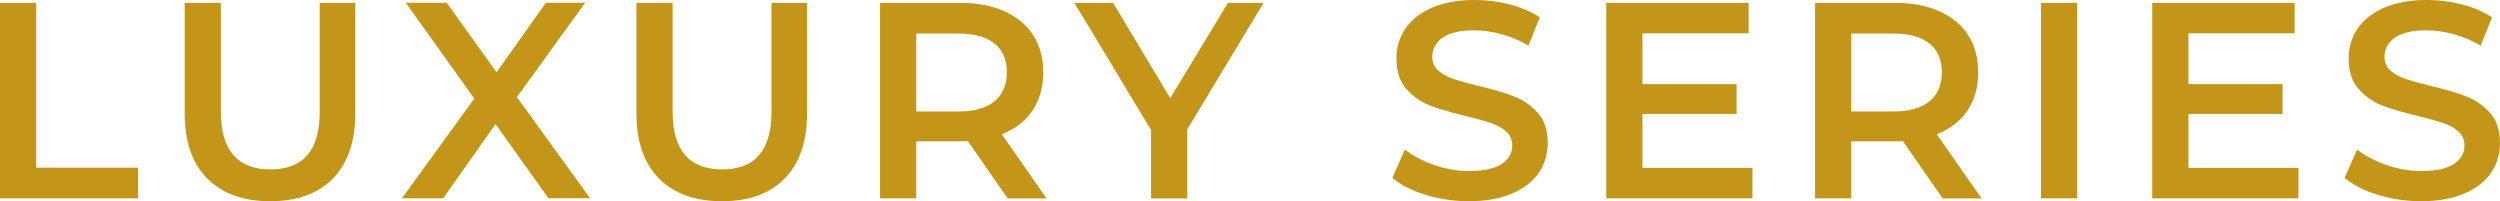
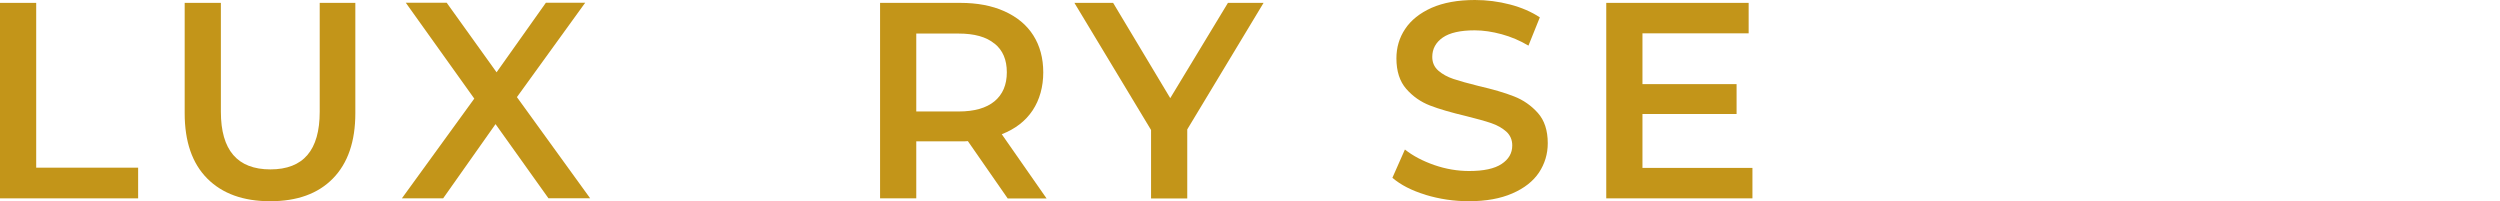
<svg xmlns="http://www.w3.org/2000/svg" id="Layer_1" data-name="Layer 1" viewBox="70.86 98.7 217.54 17.51">
  <defs>
    <style>
      .cls-1 {
        fill: #c39519;
      }
    </style>
  </defs>
  <path class="cls-1" d="m70.86,98.95h3.15v14.34h8.87v2.67h-12.02v-17.01Z" />
  <path class="cls-1" d="m88.89,114.23c-1.31-1.32-1.96-3.21-1.96-5.68v-9.6h3.15v9.48c0,3.34,1.44,5.01,4.31,5.01s4.29-1.67,4.29-5.01v-9.48h3.1v9.6c0,2.46-.65,4.35-1.95,5.68s-3.12,1.98-5.46,1.98-4.17-.66-5.48-1.98Z" />
  <path class="cls-1" d="m118.59,115.96l-4.61-6.46-4.56,6.46h-3.59l6.3-8.68-5.96-8.34h3.56l4.34,6.05,4.29-6.05h3.42l-5.94,8.21,6.37,8.8h-3.63Z" />
-   <path class="cls-1" d="m128.2,114.23c-1.31-1.32-1.96-3.21-1.96-5.68v-9.6h3.15v9.48c0,3.34,1.44,5.01,4.31,5.01s4.29-1.67,4.29-5.01v-9.48h3.1v9.6c0,2.46-.65,4.35-1.95,5.68s-3.12,1.98-5.46,1.98-4.17-.66-5.48-1.98Z" />
  <path class="cls-1" d="m158.54,115.96l-3.46-4.98c-.15.02-.36.02-.66.02h-3.83v4.96h-3.15v-17.01h6.98c1.47,0,2.75.24,3.84.73s1.93,1.18,2.51,2.09.87,1.99.87,3.23-.31,2.38-.93,3.31-1.51,1.61-2.68,2.07l3.9,5.59h-3.4Zm-1.14-13.46c-.71-.59-1.75-.88-3.12-.88h-3.69v6.78h3.69c1.37,0,2.41-.3,3.12-.89.71-.59,1.07-1.43,1.07-2.52s-.35-1.92-1.07-2.5Z" />
  <path class="cls-1" d="m174.17,109.96v6.01h-3.15v-5.96l-6.67-11.06h3.37l4.97,8.29,5.02-8.29h3.1l-6.64,11.01Z" />
  <path class="cls-1" d="m194.91,115.65c-1.22-.37-2.18-.87-2.89-1.48l1.09-2.46c.69.55,1.55,1,2.55,1.35,1.01.35,2.03.52,3.04.52,1.26,0,2.2-.2,2.82-.61.62-.41.93-.94.93-1.61,0-.49-.17-.89-.52-1.21-.35-.31-.79-.56-1.32-.74s-1.26-.38-2.18-.61c-1.3-.31-2.34-.61-3.14-.92s-1.49-.79-2.06-1.44-.86-1.54-.86-2.66c0-.94.25-1.8.76-2.56.51-.77,1.28-1.38,2.3-1.84,1.03-.45,2.28-.68,3.77-.68,1.03,0,2.05.13,3.05.39,1,.26,1.87.64,2.6,1.12l-.99,2.46c-.74-.44-1.52-.77-2.33-.99s-1.59-.34-2.35-.34c-1.25,0-2.17.21-2.78.63-.6.42-.91.98-.91,1.68,0,.48.17.88.52,1.19.35.31.79.55,1.32.73.54.18,1.26.38,2.18.61,1.26.29,2.29.59,3.1.91.8.31,1.5.8,2.07,1.44s.86,1.52.86,2.63c0,.94-.26,1.79-.76,2.55-.51.76-1.28,1.37-2.32,1.82-1.03.45-2.29.68-3.78.68-1.31,0-2.57-.19-3.79-.56Z" />
  <path class="cls-1" d="m223.35,113.31v2.65h-12.72v-17.01h12.39v2.65h-9.24v4.42h8.19v2.6h-8.19v4.69h9.58Z" />
-   <path class="cls-1" d="m239.9,115.96l-3.46-4.98c-.15.02-.36.02-.66.02h-3.83v4.96h-3.15v-17.01h6.98c1.47,0,2.75.24,3.84.73s1.93,1.18,2.51,2.09.87,1.99.87,3.23-.31,2.38-.93,3.31-1.51,1.61-2.68,2.07l3.9,5.59h-3.4Zm-1.14-13.46c-.71-.59-1.75-.88-3.12-.88h-3.69v6.78h3.69c1.37,0,2.41-.3,3.12-.89.71-.59,1.07-1.43,1.07-2.52s-.35-1.92-1.07-2.5Z" />
-   <path class="cls-1" d="m248.46,98.95h3.15v17.01h-3.15v-17.01Z" />
-   <path class="cls-1" d="m270.86,113.31v2.65h-12.72v-17.01h12.39v2.65h-9.24v4.42h8.19v2.6h-8.19v4.69h9.58Z" />
-   <path class="cls-1" d="m277.77,115.65c-1.22-.37-2.18-.87-2.89-1.48l1.09-2.46c.69.55,1.55,1,2.55,1.35,1.01.35,2.03.52,3.04.52,1.26,0,2.2-.2,2.82-.61.62-.41.93-.94.93-1.61,0-.49-.17-.89-.52-1.21-.35-.31-.79-.56-1.32-.74s-1.26-.38-2.18-.61c-1.3-.31-2.34-.61-3.14-.92s-1.49-.79-2.06-1.44-.86-1.54-.86-2.66c0-.94.25-1.8.76-2.56.51-.77,1.28-1.38,2.3-1.84,1.03-.45,2.28-.68,3.77-.68,1.03,0,2.05.13,3.05.39,1,.26,1.87.64,2.6,1.12l-.99,2.46c-.74-.44-1.52-.77-2.33-.99s-1.59-.34-2.35-.34c-1.25,0-2.17.21-2.78.63-.6.42-.91.98-.91,1.68,0,.48.17.88.52,1.19.35.31.79.55,1.32.73.54.18,1.26.38,2.18.61,1.26.29,2.29.59,3.1.91.8.31,1.5.8,2.07,1.44s.86,1.52.86,2.63c0,.94-.26,1.79-.76,2.55-.51.76-1.28,1.37-2.32,1.82-1.03.45-2.29.68-3.78.68-1.31,0-2.57-.19-3.79-.56Z" />
</svg>